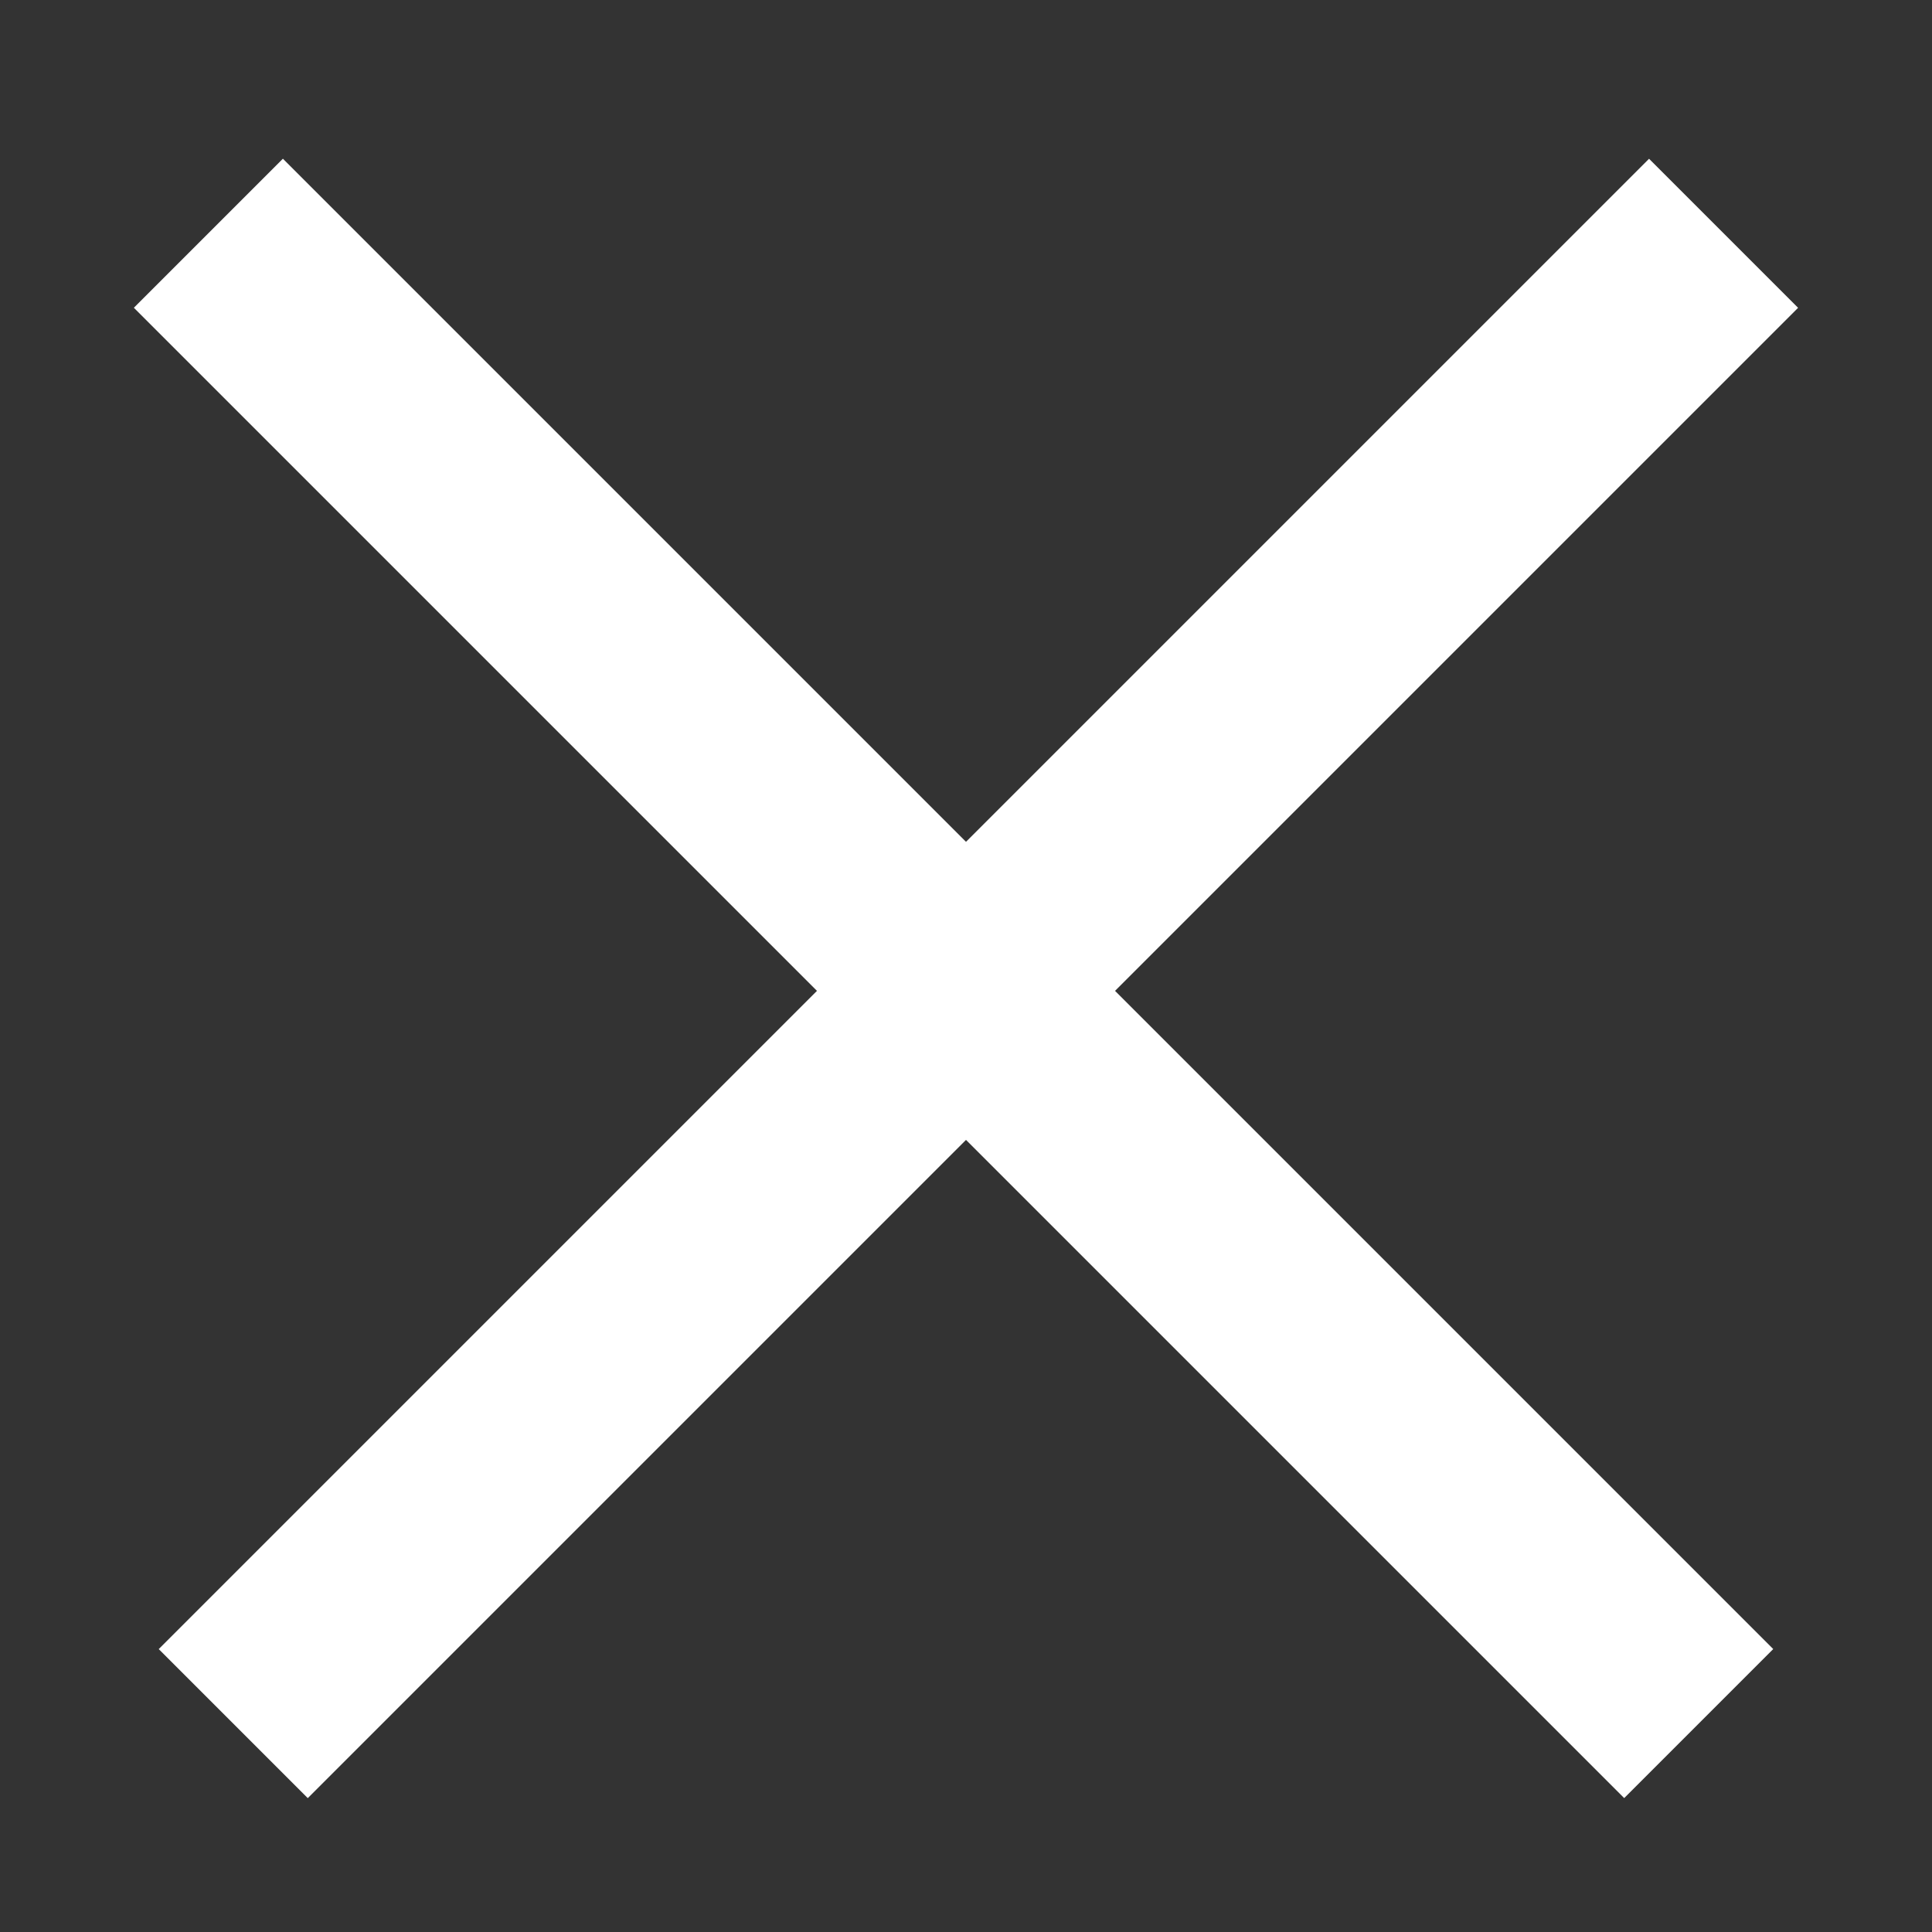
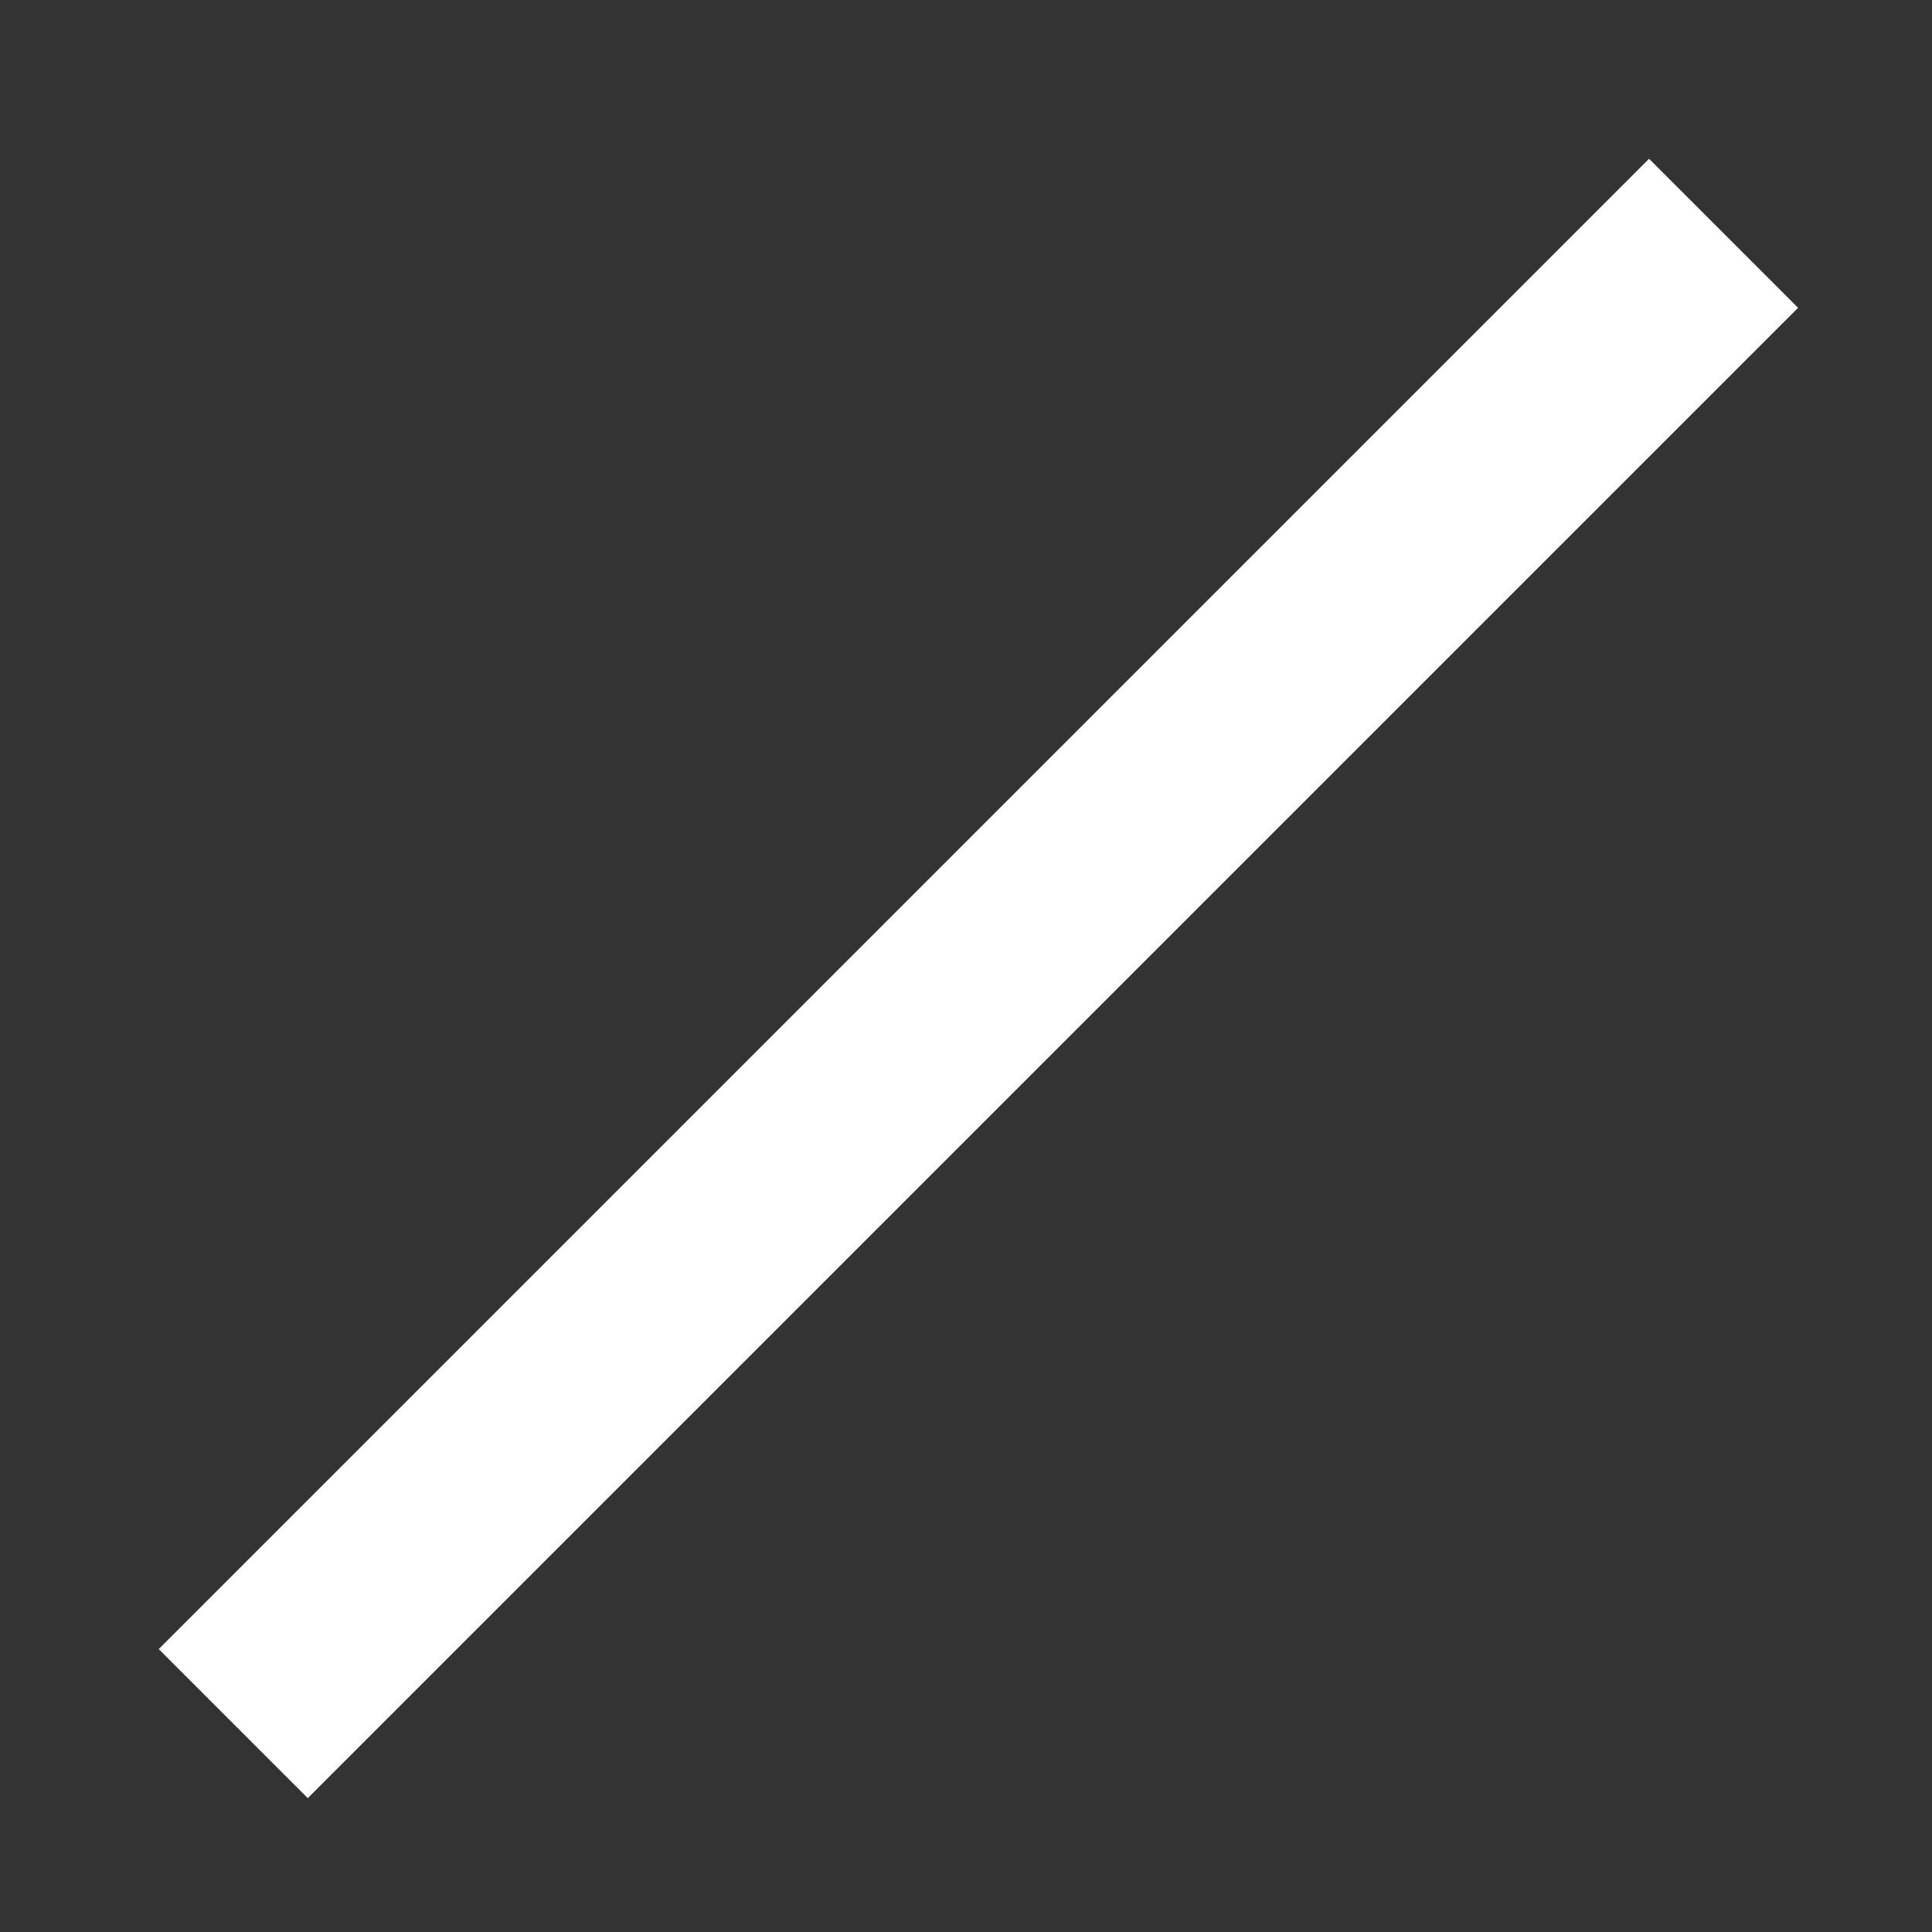
<svg xmlns="http://www.w3.org/2000/svg" width="22" height="22" viewBox="0 0 22 22">
  <rect x="0" y="0" width="22" height="22" fill="#333333" stroke="none" />
  <g id="Group_441" data-name="Group 441" transform="translate(-1251 -346)">
-     <rect id="Rectangle_1020" data-name="Rectangle 1020" width="22" height="22" transform="translate(1251 346)" fill="none" />
    <rect id="Rectangle_1021" data-name="Rectangle 1021" width="2.4" height="24" transform="translate(1269.778 347.808) rotate(45)" fill="#fff" />
-     <rect id="Rectangle_1022" data-name="Rectangle 1022" width="2.4" height="24" transform="translate(1271.192 364.778) rotate(135)" fill="#fff" />
  </g>
</svg>